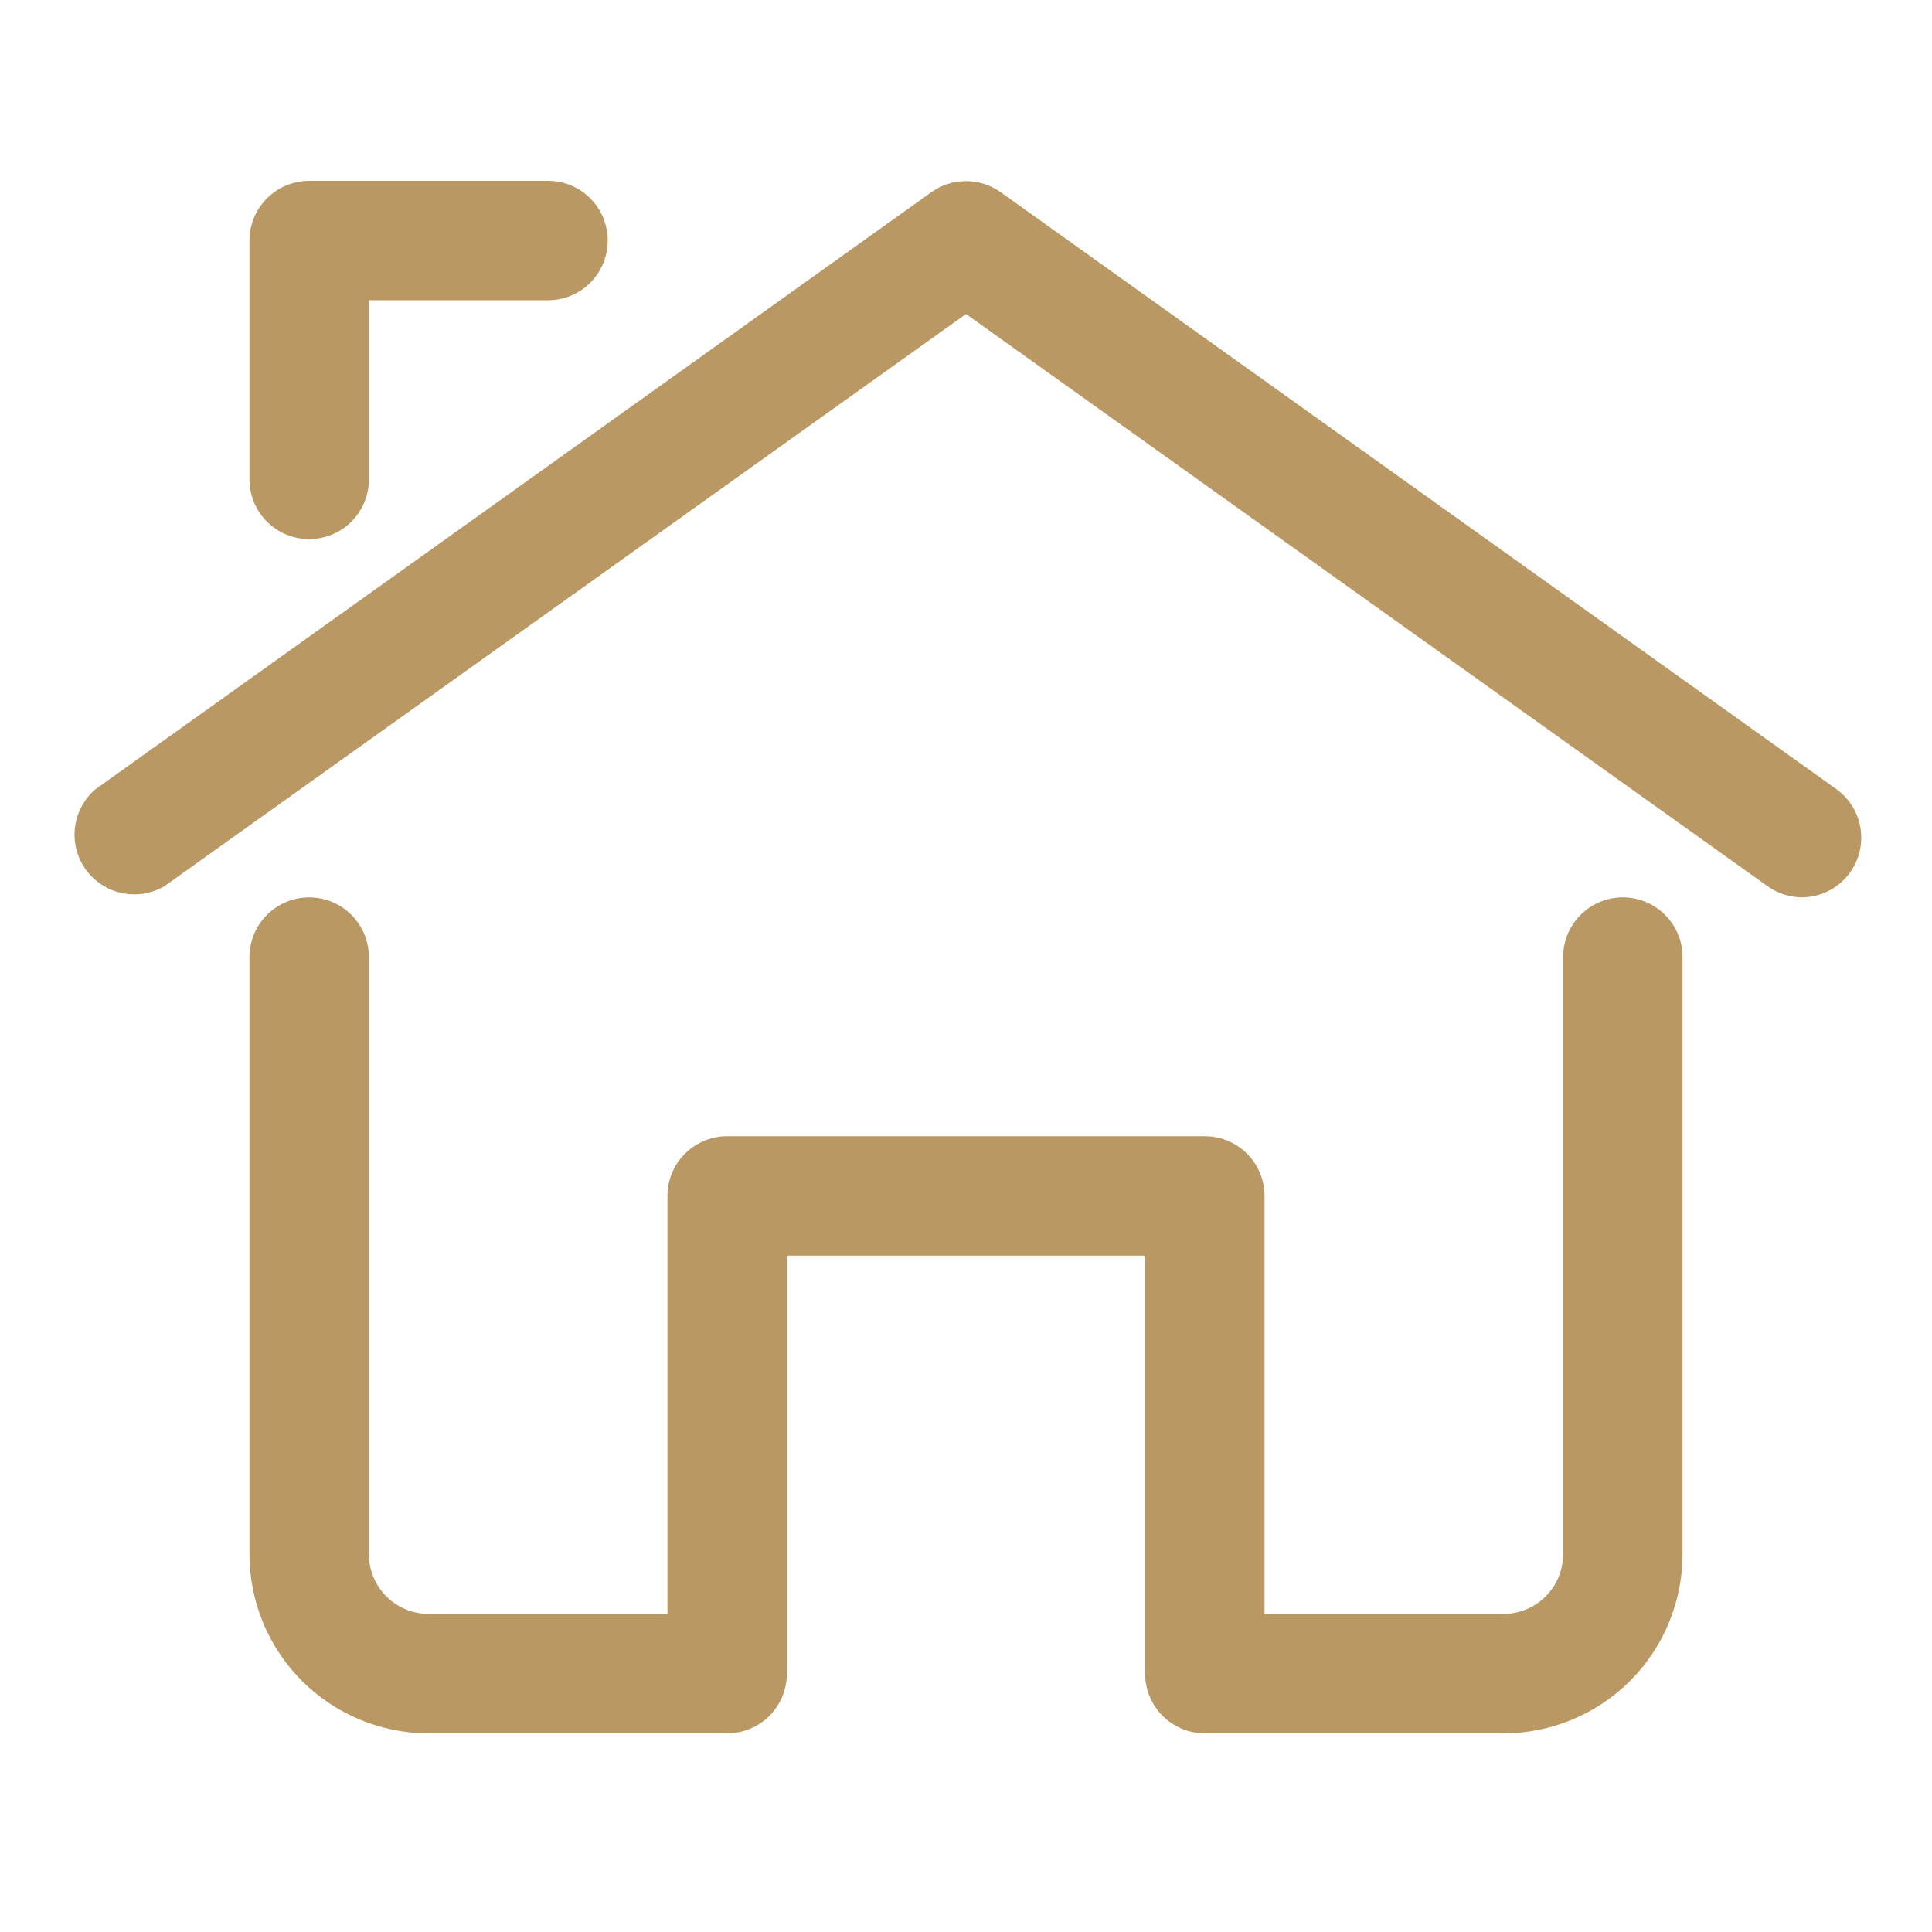
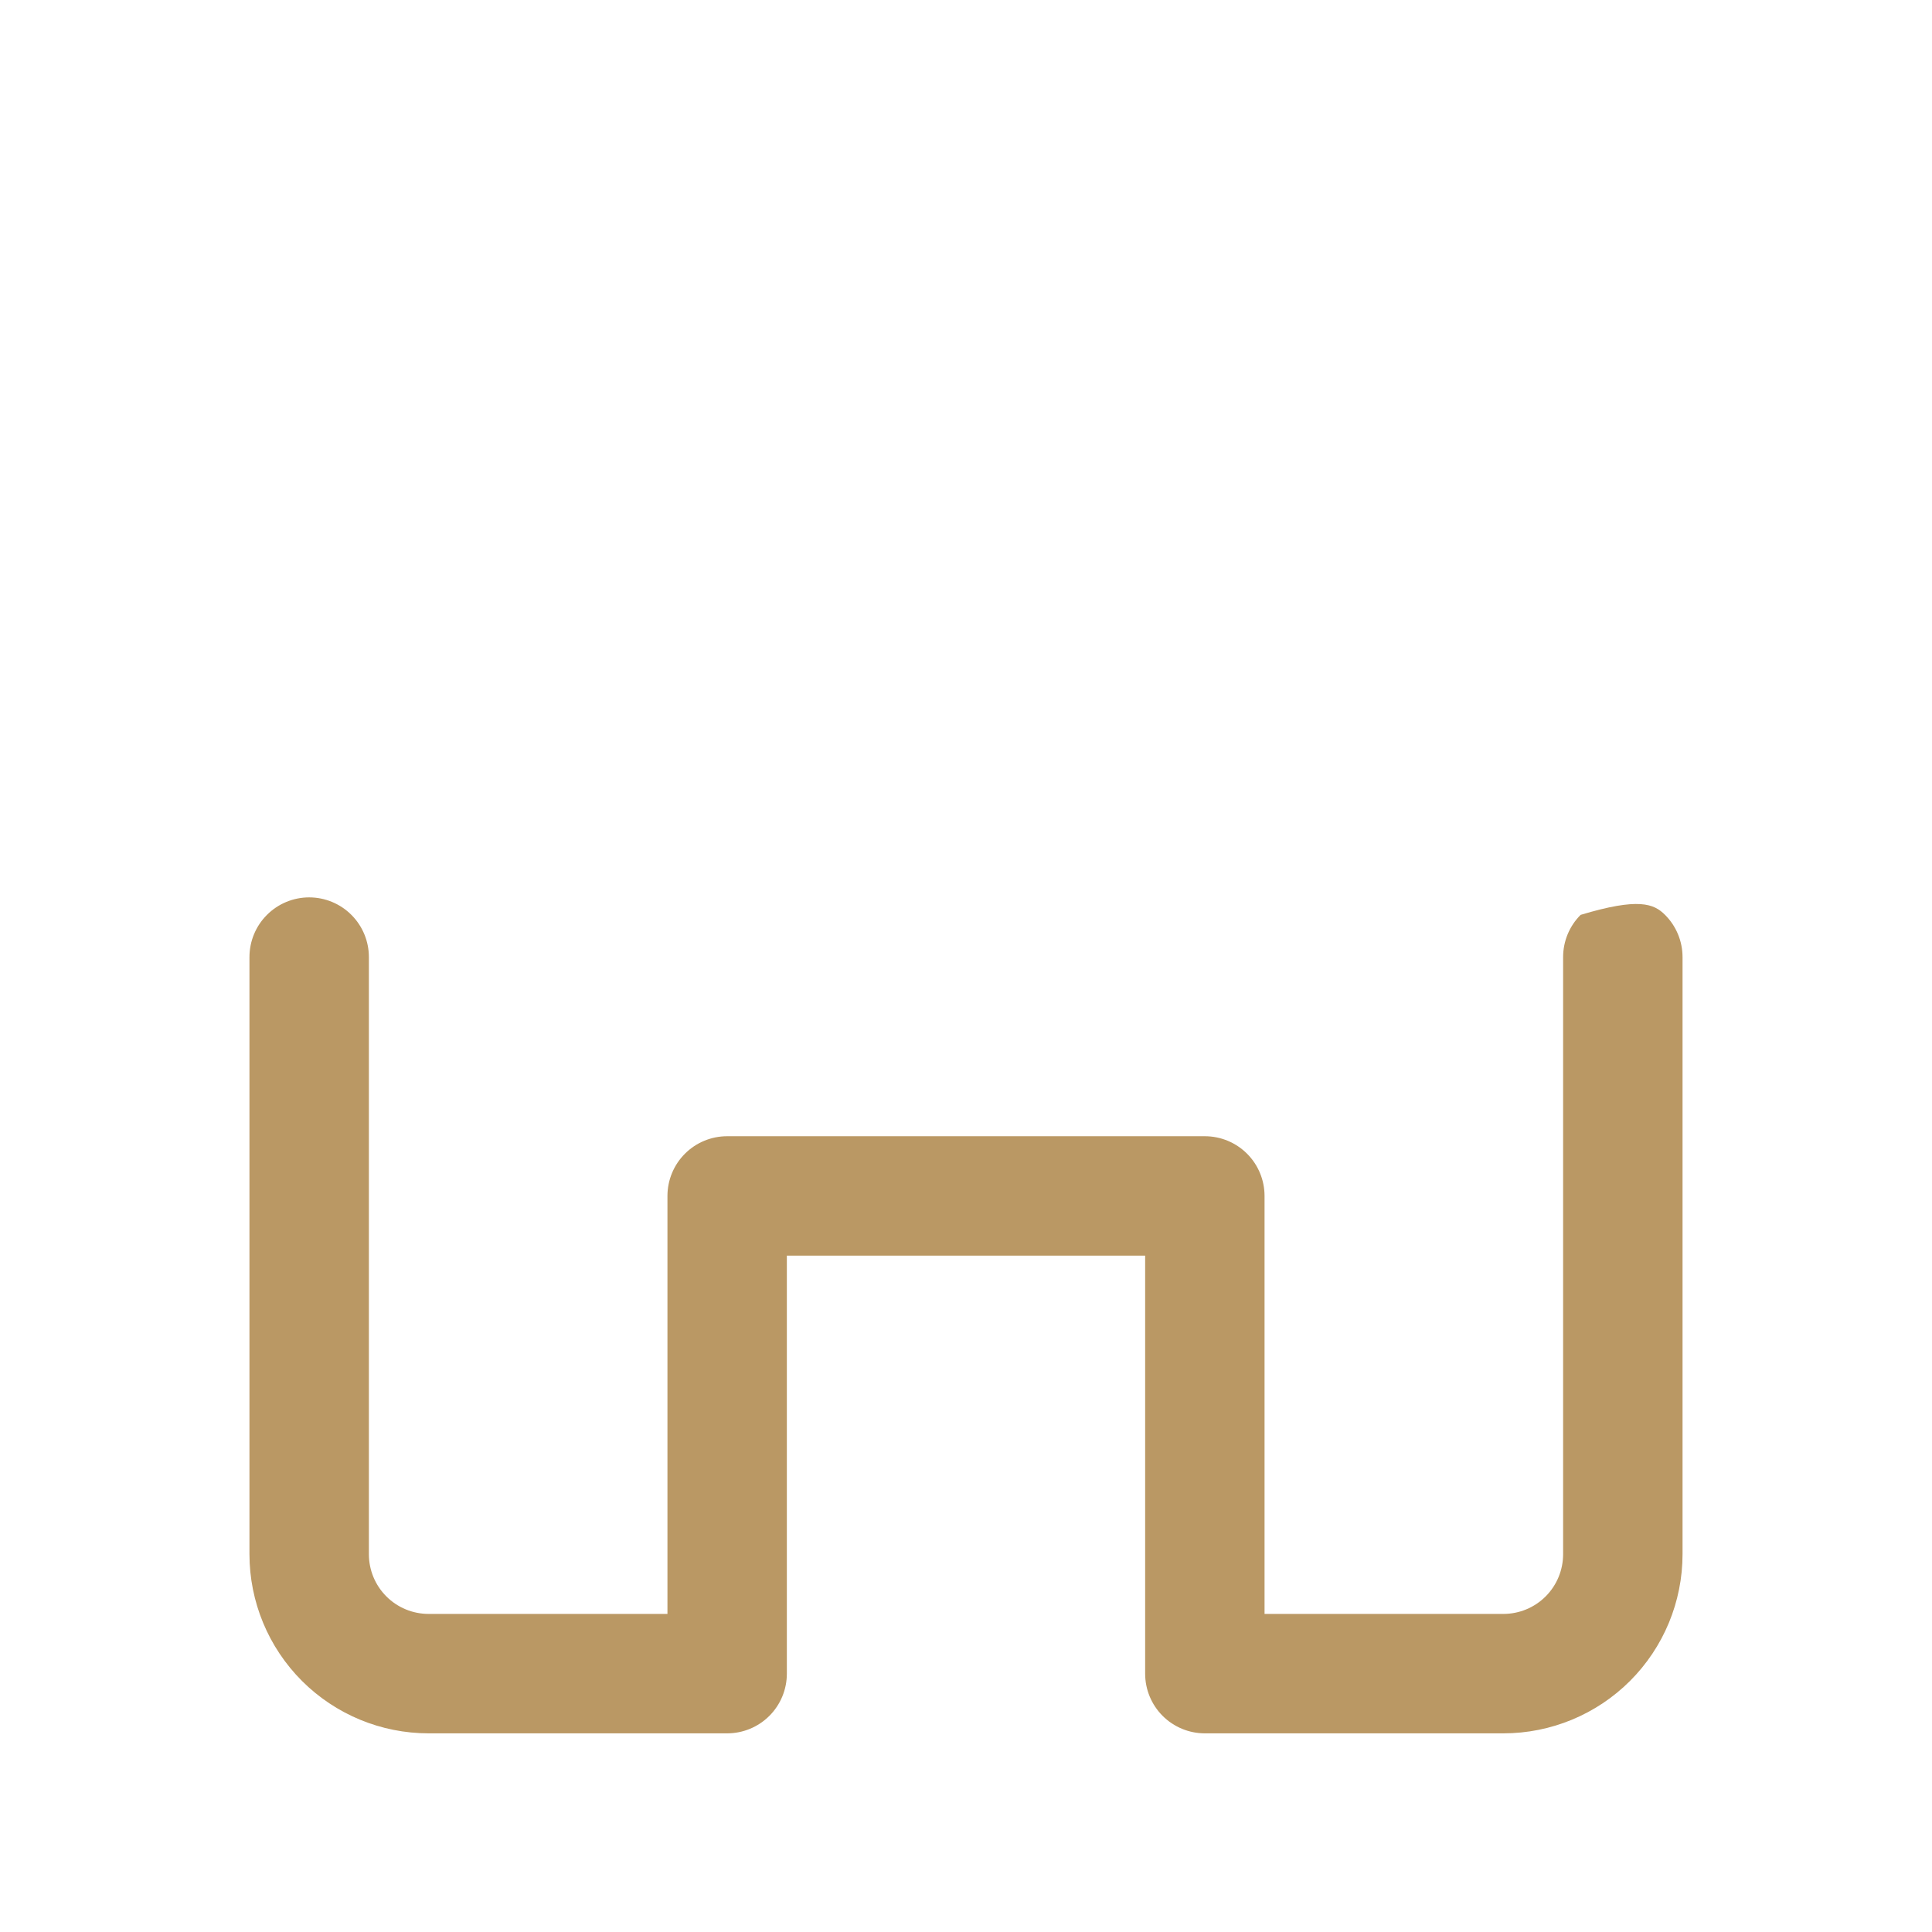
<svg xmlns="http://www.w3.org/2000/svg" width="91" height="91" viewBox="0 0 91 91" fill="none">
-   <path d="M84.875 42.268C84.289 42.264 83.719 42.077 83.244 41.734L45.5 14.79L7.756 41.734C7.151 42.092 6.433 42.211 5.744 42.066C5.055 41.921 4.446 41.523 4.036 40.951C3.627 40.379 3.446 39.674 3.531 38.975C3.616 38.277 3.959 37.635 4.494 37.177L43.869 9.052C44.345 8.713 44.915 8.531 45.5 8.531C46.085 8.531 46.655 8.713 47.131 9.052L86.506 37.177C86.986 37.525 87.344 38.016 87.529 38.579C87.714 39.142 87.716 39.749 87.535 40.314C87.354 40.878 87 41.371 86.522 41.722C86.044 42.073 85.468 42.264 84.875 42.268Z" fill="#BA9864" />
-   <path d="M14.562 25.393C13.817 25.393 13.101 25.097 12.574 24.569C12.046 24.042 11.75 23.326 11.75 22.581V11.331C11.75 10.585 12.046 9.869 12.574 9.342C13.101 8.814 13.817 8.518 14.562 8.518H25.812C26.558 8.518 27.274 8.814 27.801 9.342C28.329 9.869 28.625 10.585 28.625 11.331C28.625 12.076 28.329 12.792 27.801 13.319C27.274 13.847 26.558 14.143 25.812 14.143H17.375V22.581C17.375 23.326 17.079 24.042 16.551 24.569C16.024 25.097 15.308 25.393 14.562 25.393Z" fill="#BA9864" />
-   <path d="M70.812 81.643H56.75C56.004 81.643 55.289 81.347 54.761 80.819C54.234 80.292 53.938 79.576 53.938 78.831V59.143H37.062V78.831C37.062 79.576 36.766 80.292 36.239 80.819C35.711 81.347 34.996 81.643 34.25 81.643H20.188C17.95 81.643 15.804 80.754 14.221 79.172C12.639 77.589 11.75 75.443 11.75 73.206V45.081C11.75 44.335 12.046 43.619 12.574 43.092C13.101 42.564 13.817 42.268 14.562 42.268C15.308 42.268 16.024 42.564 16.551 43.092C17.079 43.619 17.375 44.335 17.375 45.081V73.206C17.375 73.951 17.671 74.667 18.199 75.194C18.726 75.722 19.442 76.018 20.188 76.018H31.438V56.331C31.438 55.585 31.734 54.869 32.261 54.342C32.789 53.814 33.504 53.518 34.25 53.518H56.75C57.496 53.518 58.211 53.814 58.739 54.342C59.266 54.869 59.562 55.585 59.562 56.331V76.018H70.812C71.558 76.018 72.274 75.722 72.801 75.194C73.329 74.667 73.625 73.951 73.625 73.206V45.081C73.625 44.335 73.921 43.619 74.449 43.092C74.976 42.564 75.692 42.268 76.438 42.268C77.183 42.268 77.899 42.564 78.426 43.092C78.954 43.619 79.25 44.335 79.25 45.081V73.206C79.25 75.443 78.361 77.589 76.779 79.172C75.196 80.754 73.05 81.643 70.812 81.643Z" fill="#BA9864" />
+   <path d="M70.812 81.643H56.75C56.004 81.643 55.289 81.347 54.761 80.819C54.234 80.292 53.938 79.576 53.938 78.831V59.143H37.062V78.831C37.062 79.576 36.766 80.292 36.239 80.819C35.711 81.347 34.996 81.643 34.25 81.643H20.188C17.95 81.643 15.804 80.754 14.221 79.172C12.639 77.589 11.75 75.443 11.75 73.206V45.081C11.75 44.335 12.046 43.619 12.574 43.092C13.101 42.564 13.817 42.268 14.562 42.268C15.308 42.268 16.024 42.564 16.551 43.092C17.079 43.619 17.375 44.335 17.375 45.081V73.206C17.375 73.951 17.671 74.667 18.199 75.194C18.726 75.722 19.442 76.018 20.188 76.018H31.438V56.331C31.438 55.585 31.734 54.869 32.261 54.342C32.789 53.814 33.504 53.518 34.25 53.518H56.75C57.496 53.518 58.211 53.814 58.739 54.342C59.266 54.869 59.562 55.585 59.562 56.331V76.018H70.812C71.558 76.018 72.274 75.722 72.801 75.194C73.329 74.667 73.625 73.951 73.625 73.206V45.081C73.625 44.335 73.921 43.619 74.449 43.092C77.183 42.268 77.899 42.564 78.426 43.092C78.954 43.619 79.25 44.335 79.25 45.081V73.206C79.25 75.443 78.361 77.589 76.779 79.172C75.196 80.754 73.05 81.643 70.812 81.643Z" fill="#BA9864" />
</svg>